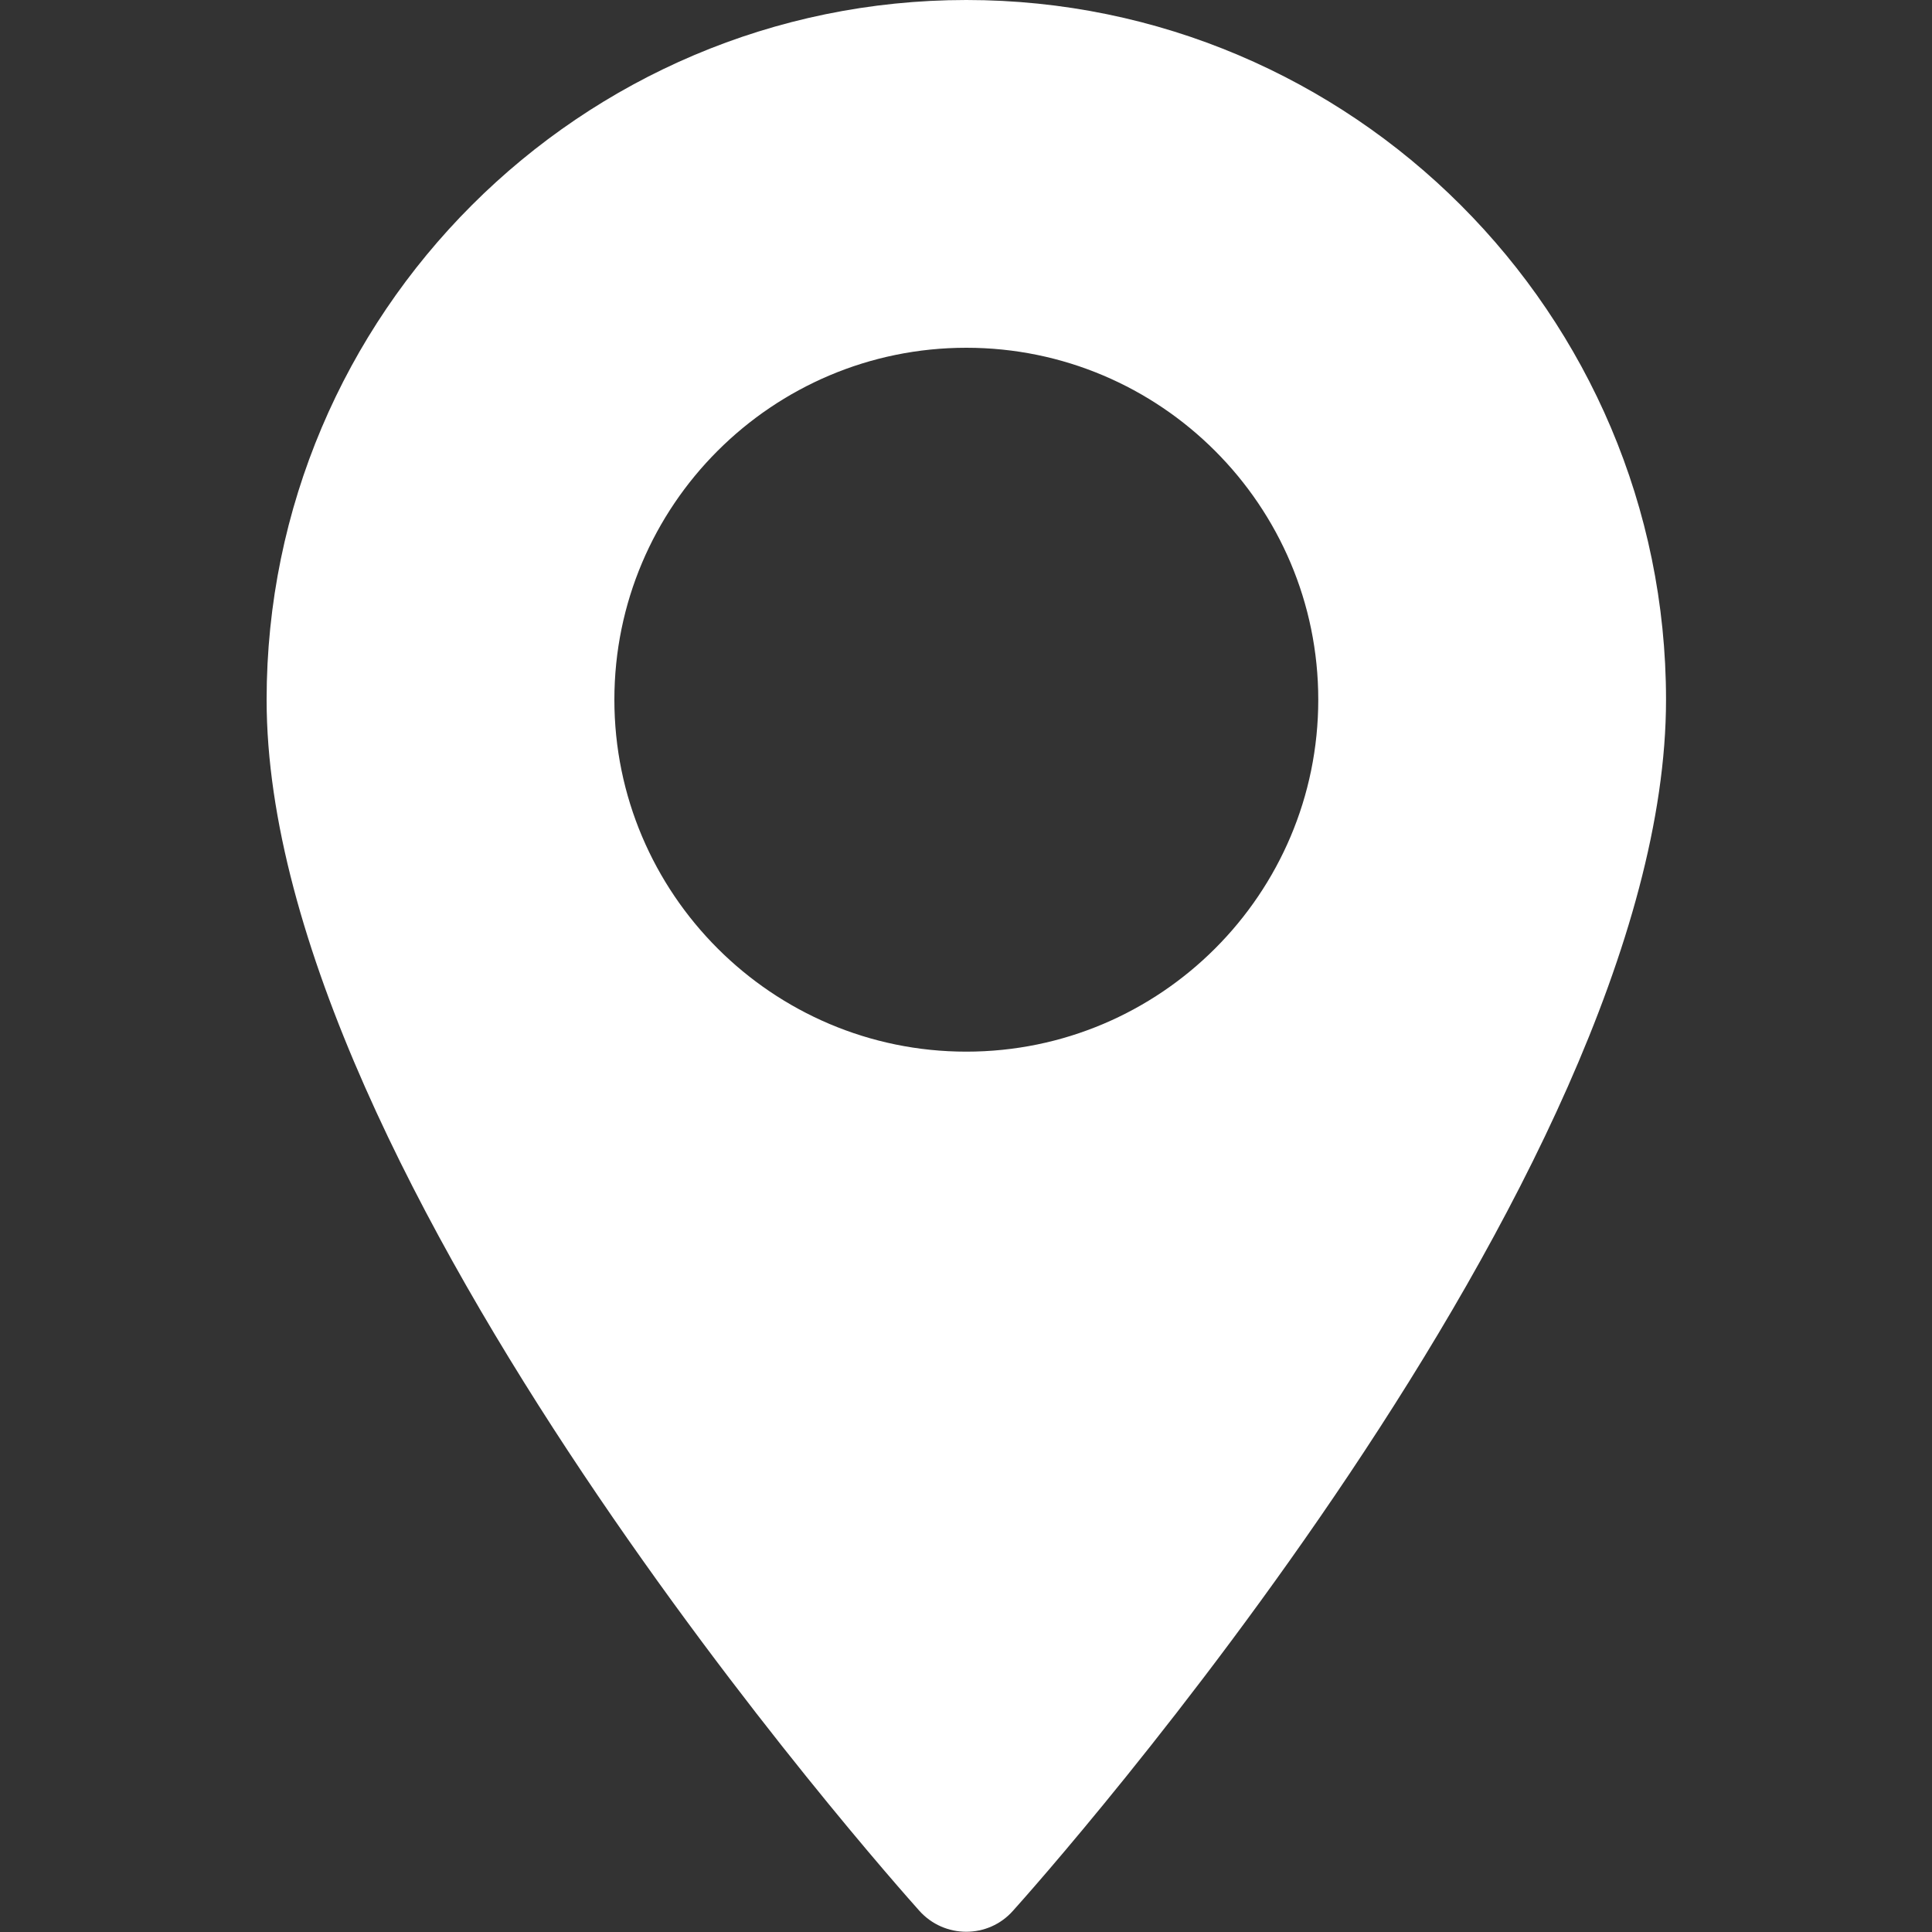
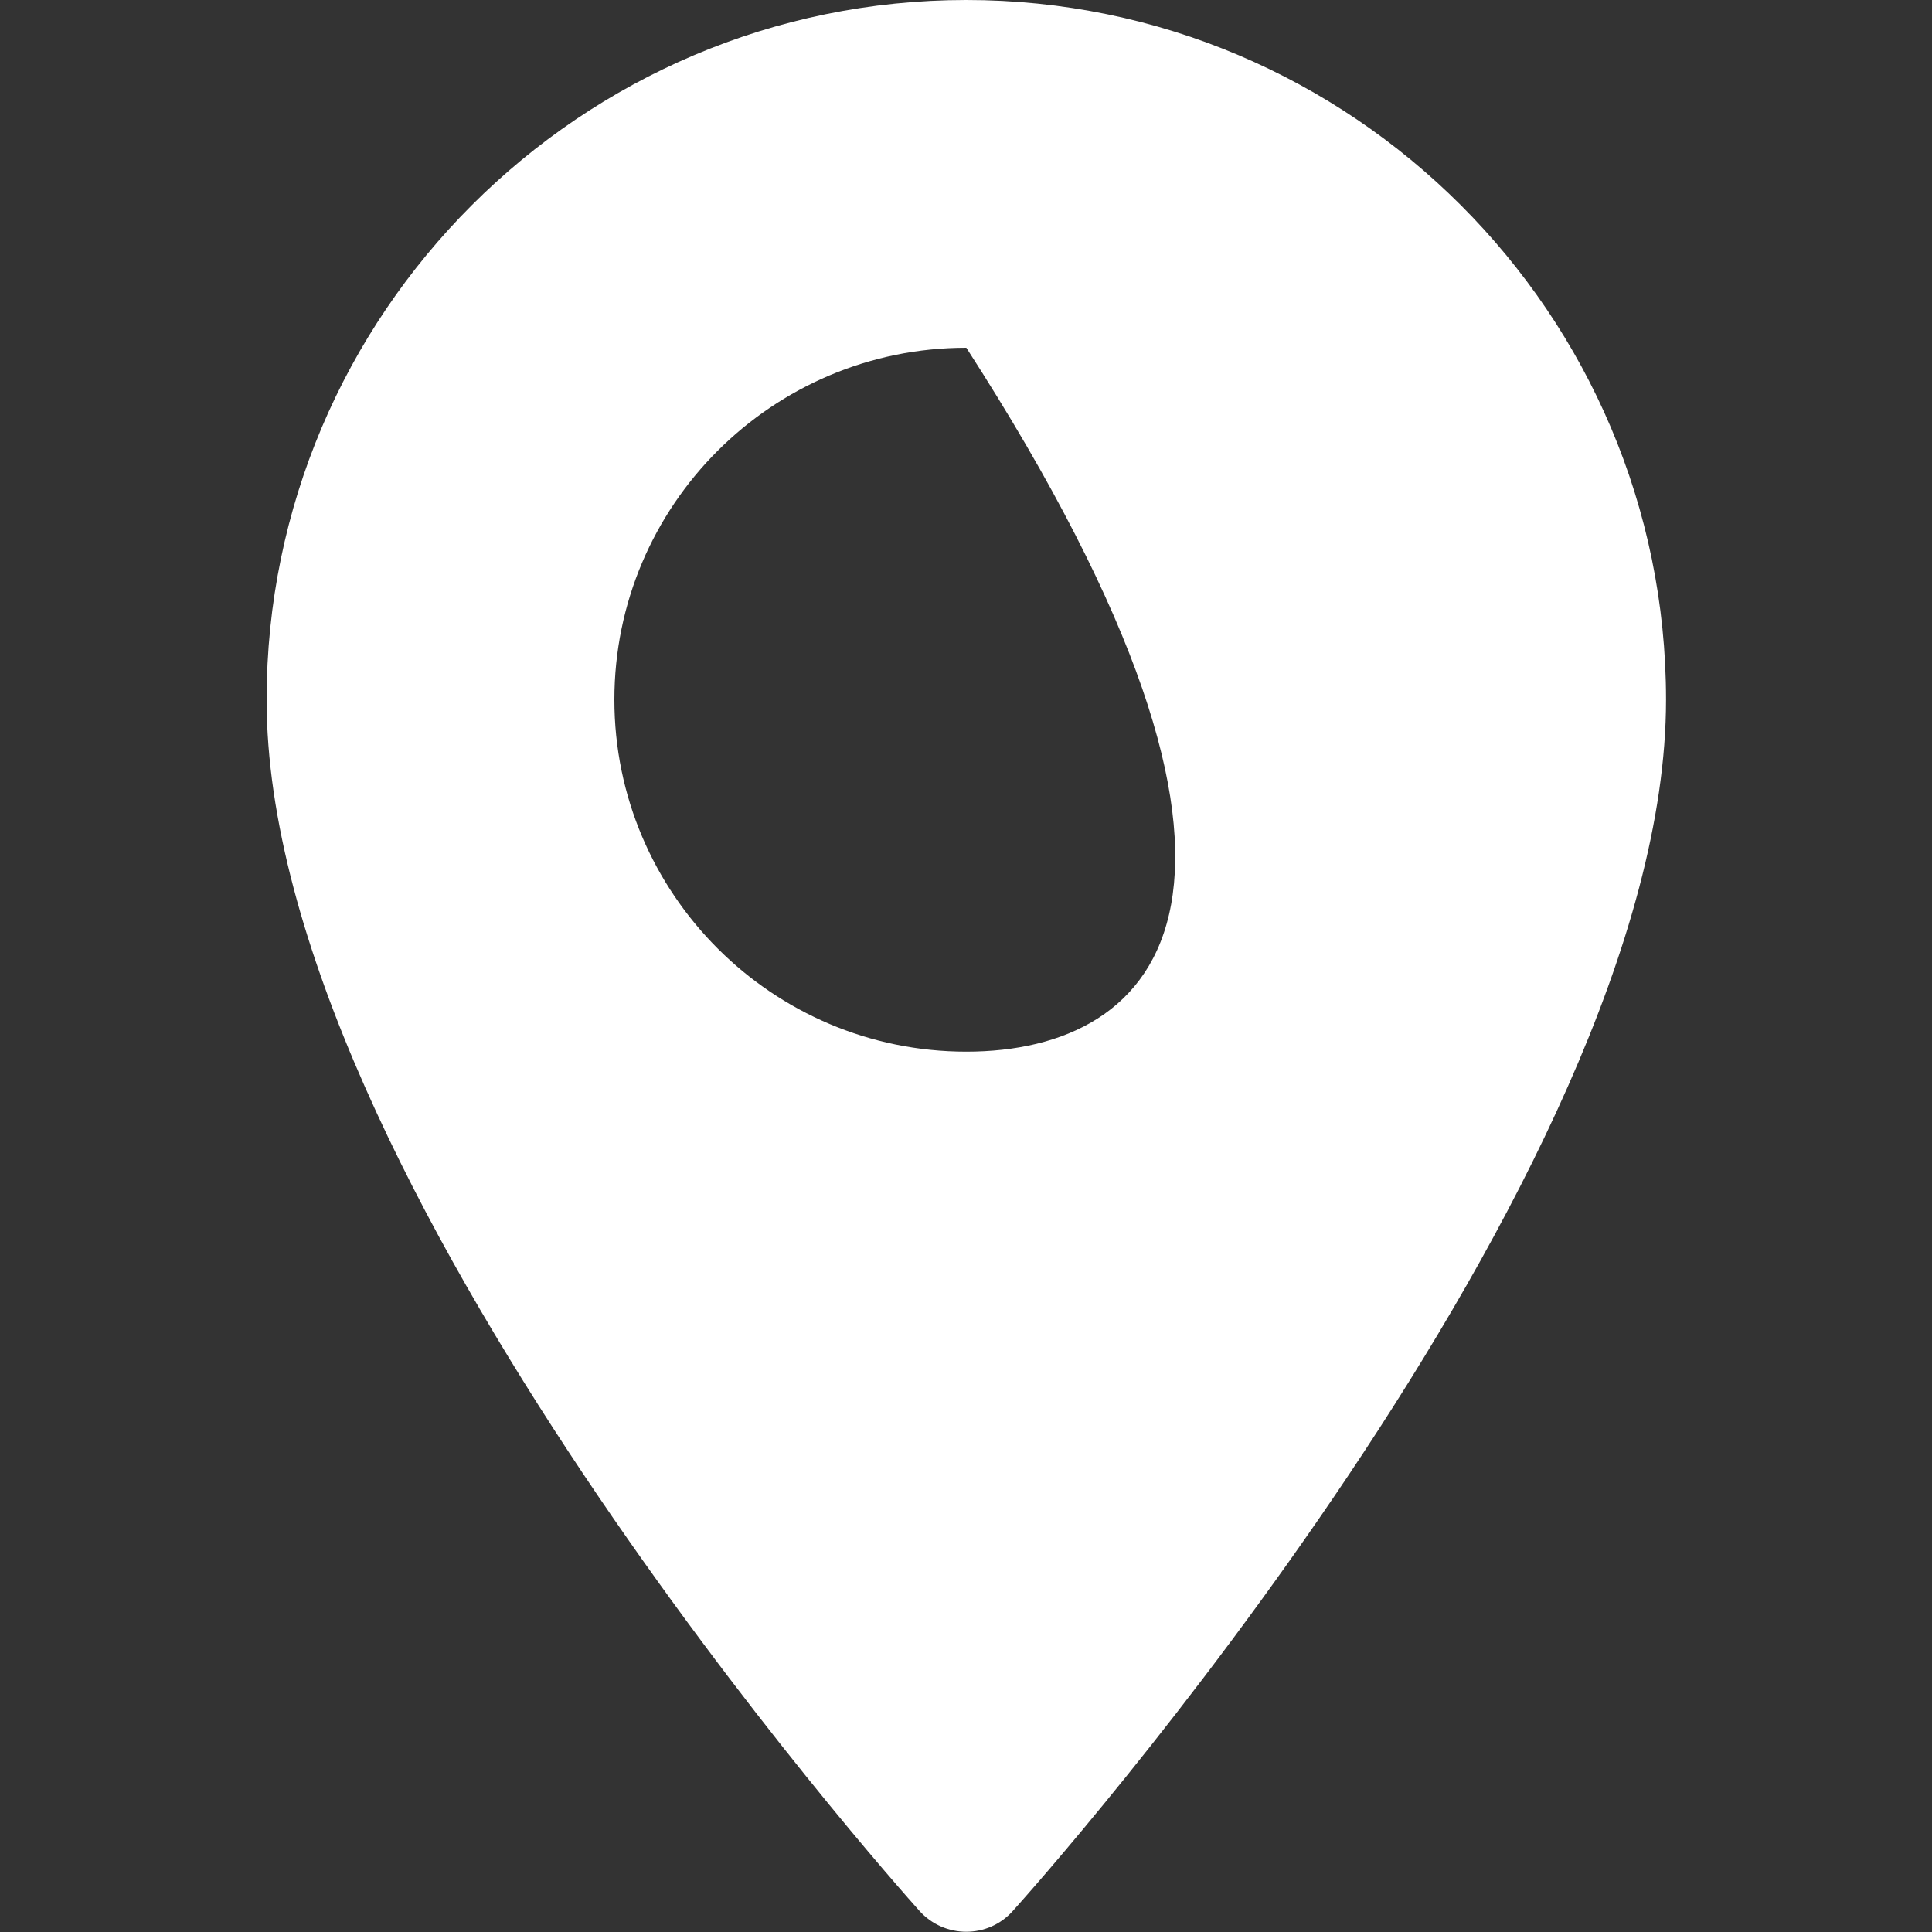
<svg xmlns="http://www.w3.org/2000/svg" width="6" height="6" viewBox="0 0 6 6" fill="none">
  <rect x="0" y="0" width="6" height="6" fill="#333333" stroke="none" />
-   <path d="M3.001 0C1.803 0 0.828 0.975 0.828 2.173C0.828 3.66 2.773 5.842 2.855 5.934C2.933 6.021 3.069 6.021 3.146 5.934C3.229 5.842 5.174 3.66 5.174 2.173C5.174 0.975 4.199 0 3.001 0ZM3.001 3.266C2.398 3.266 1.908 2.775 1.908 2.173C1.908 1.57 2.398 1.08 3.001 1.08C3.604 1.08 4.094 1.57 4.094 2.173C4.094 2.776 3.604 3.266 3.001 3.266Z" fill="white" />
+   <path d="M3.001 0C1.803 0 0.828 0.975 0.828 2.173C0.828 3.66 2.773 5.842 2.855 5.934C2.933 6.021 3.069 6.021 3.146 5.934C3.229 5.842 5.174 3.66 5.174 2.173C5.174 0.975 4.199 0 3.001 0ZM3.001 3.266C2.398 3.266 1.908 2.775 1.908 2.173C1.908 1.57 2.398 1.08 3.001 1.08C4.094 2.776 3.604 3.266 3.001 3.266Z" fill="white" />
</svg>